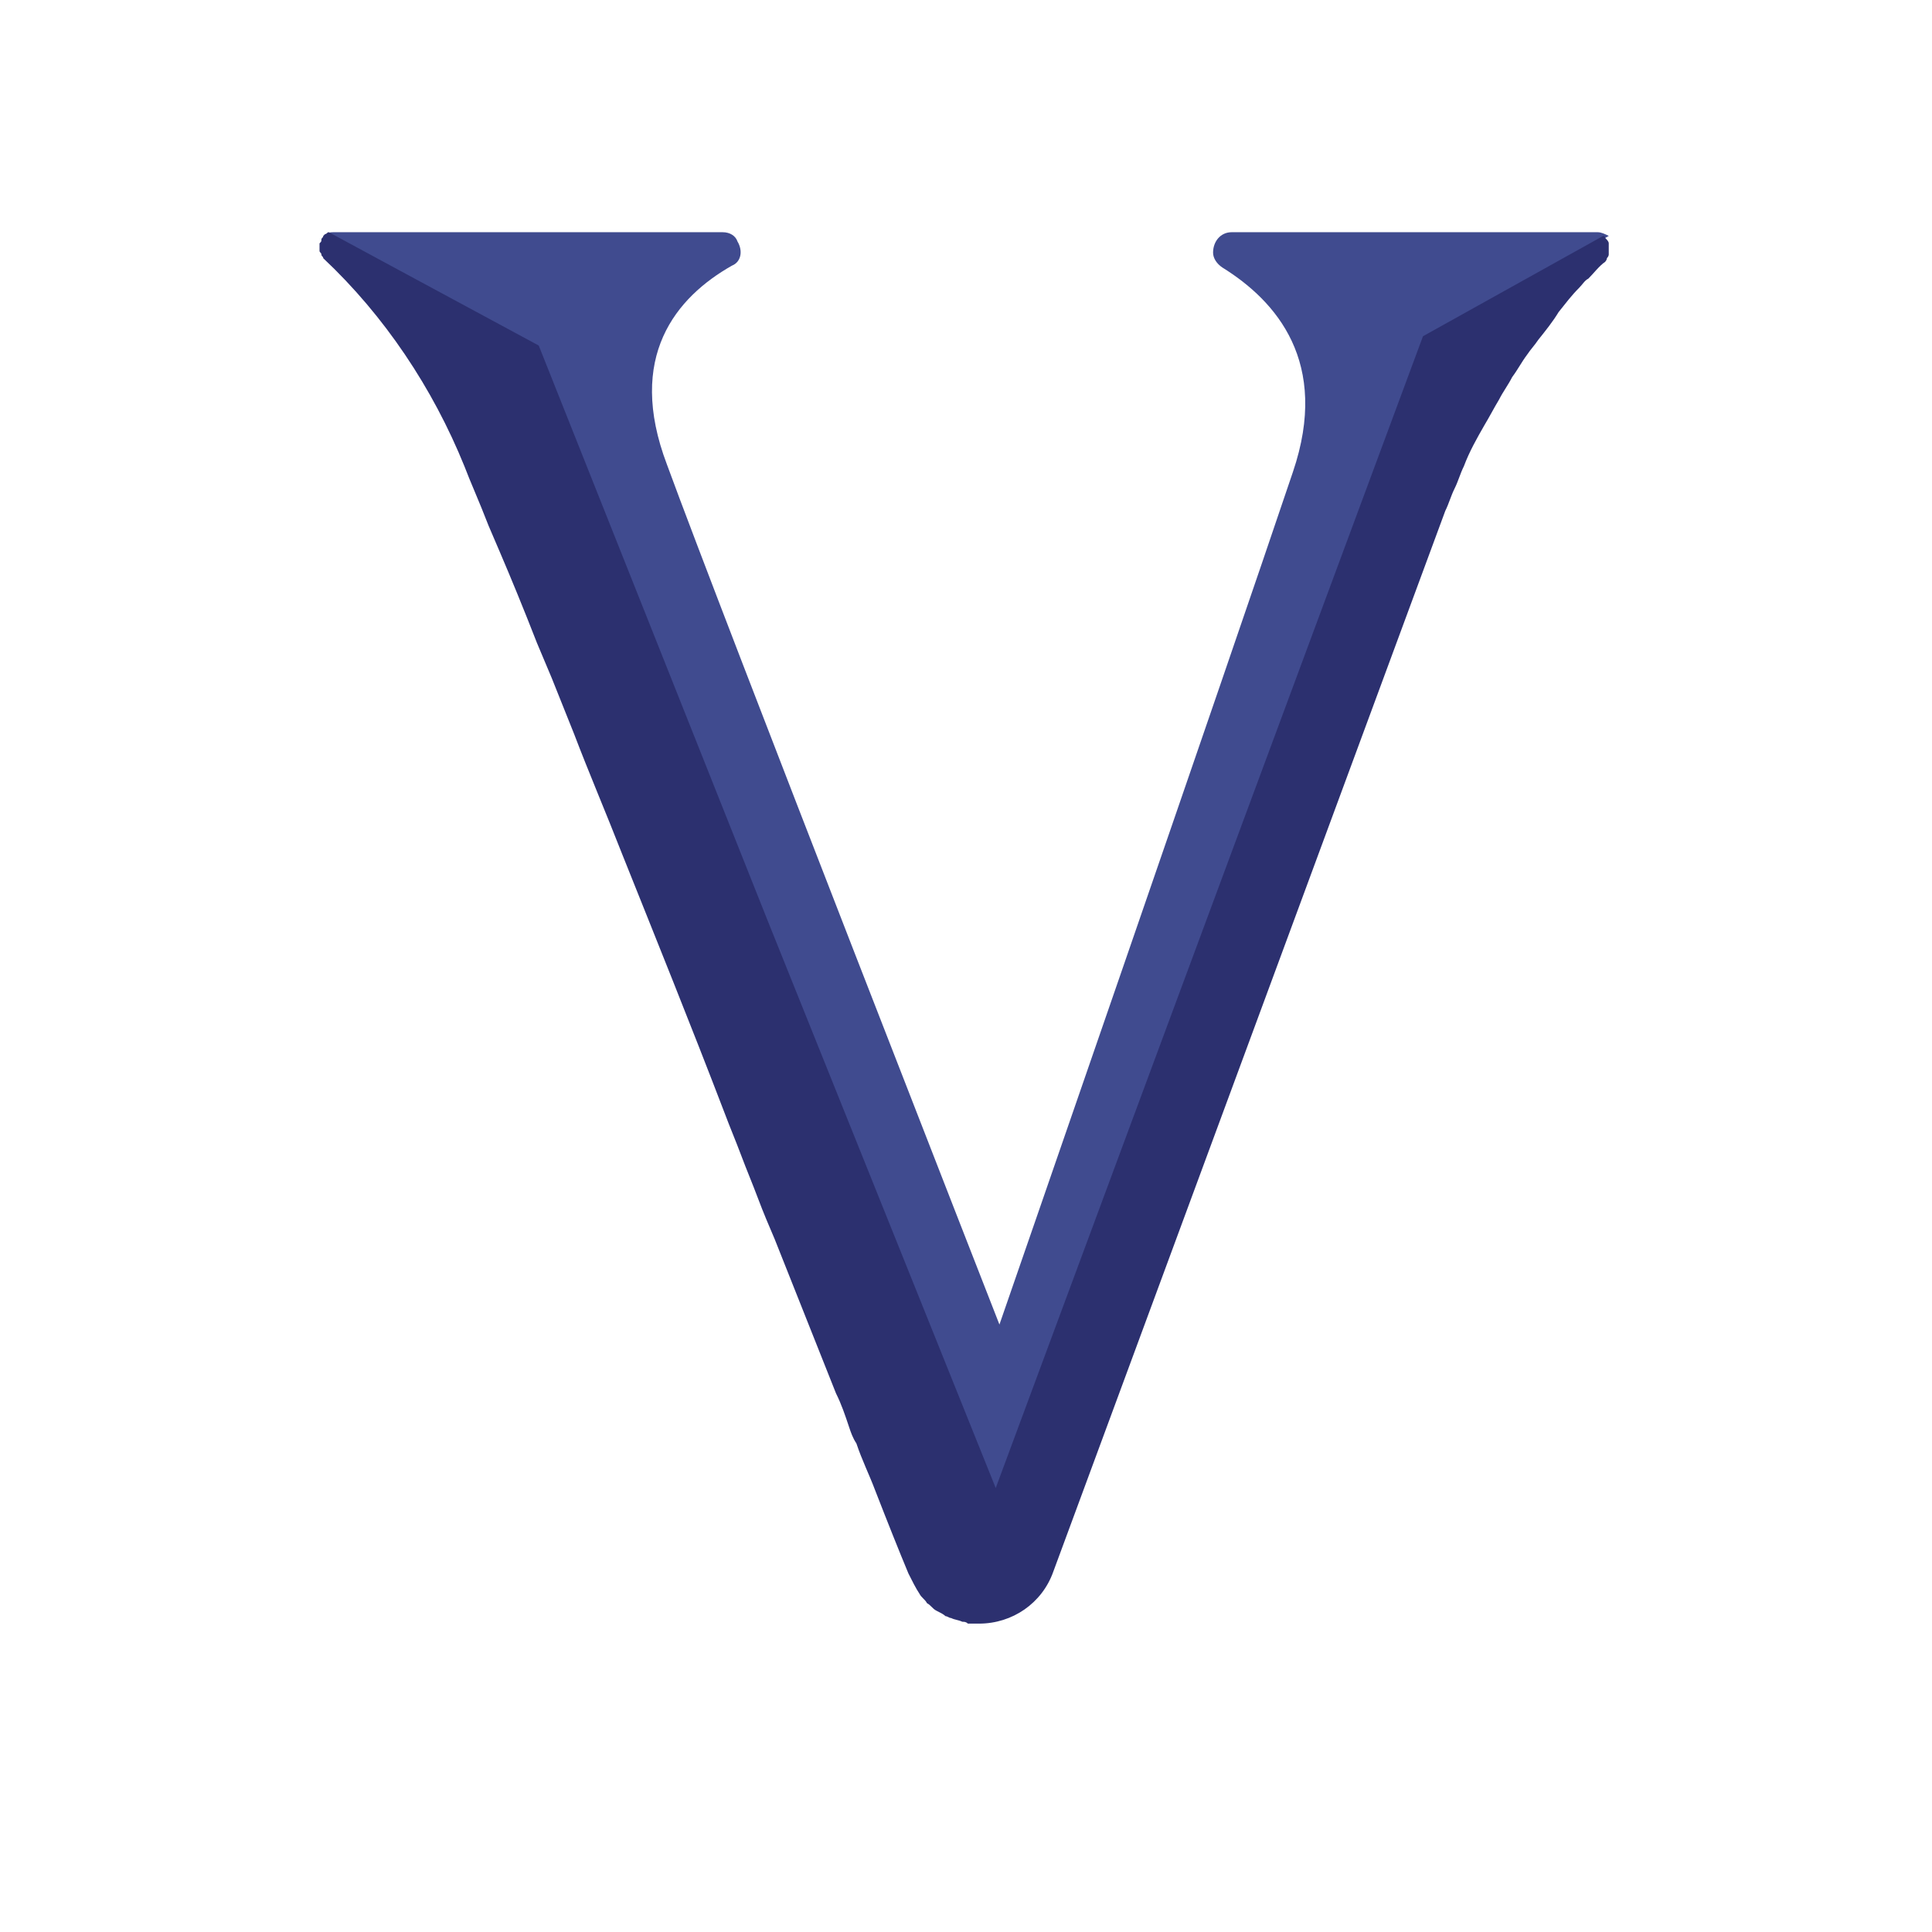
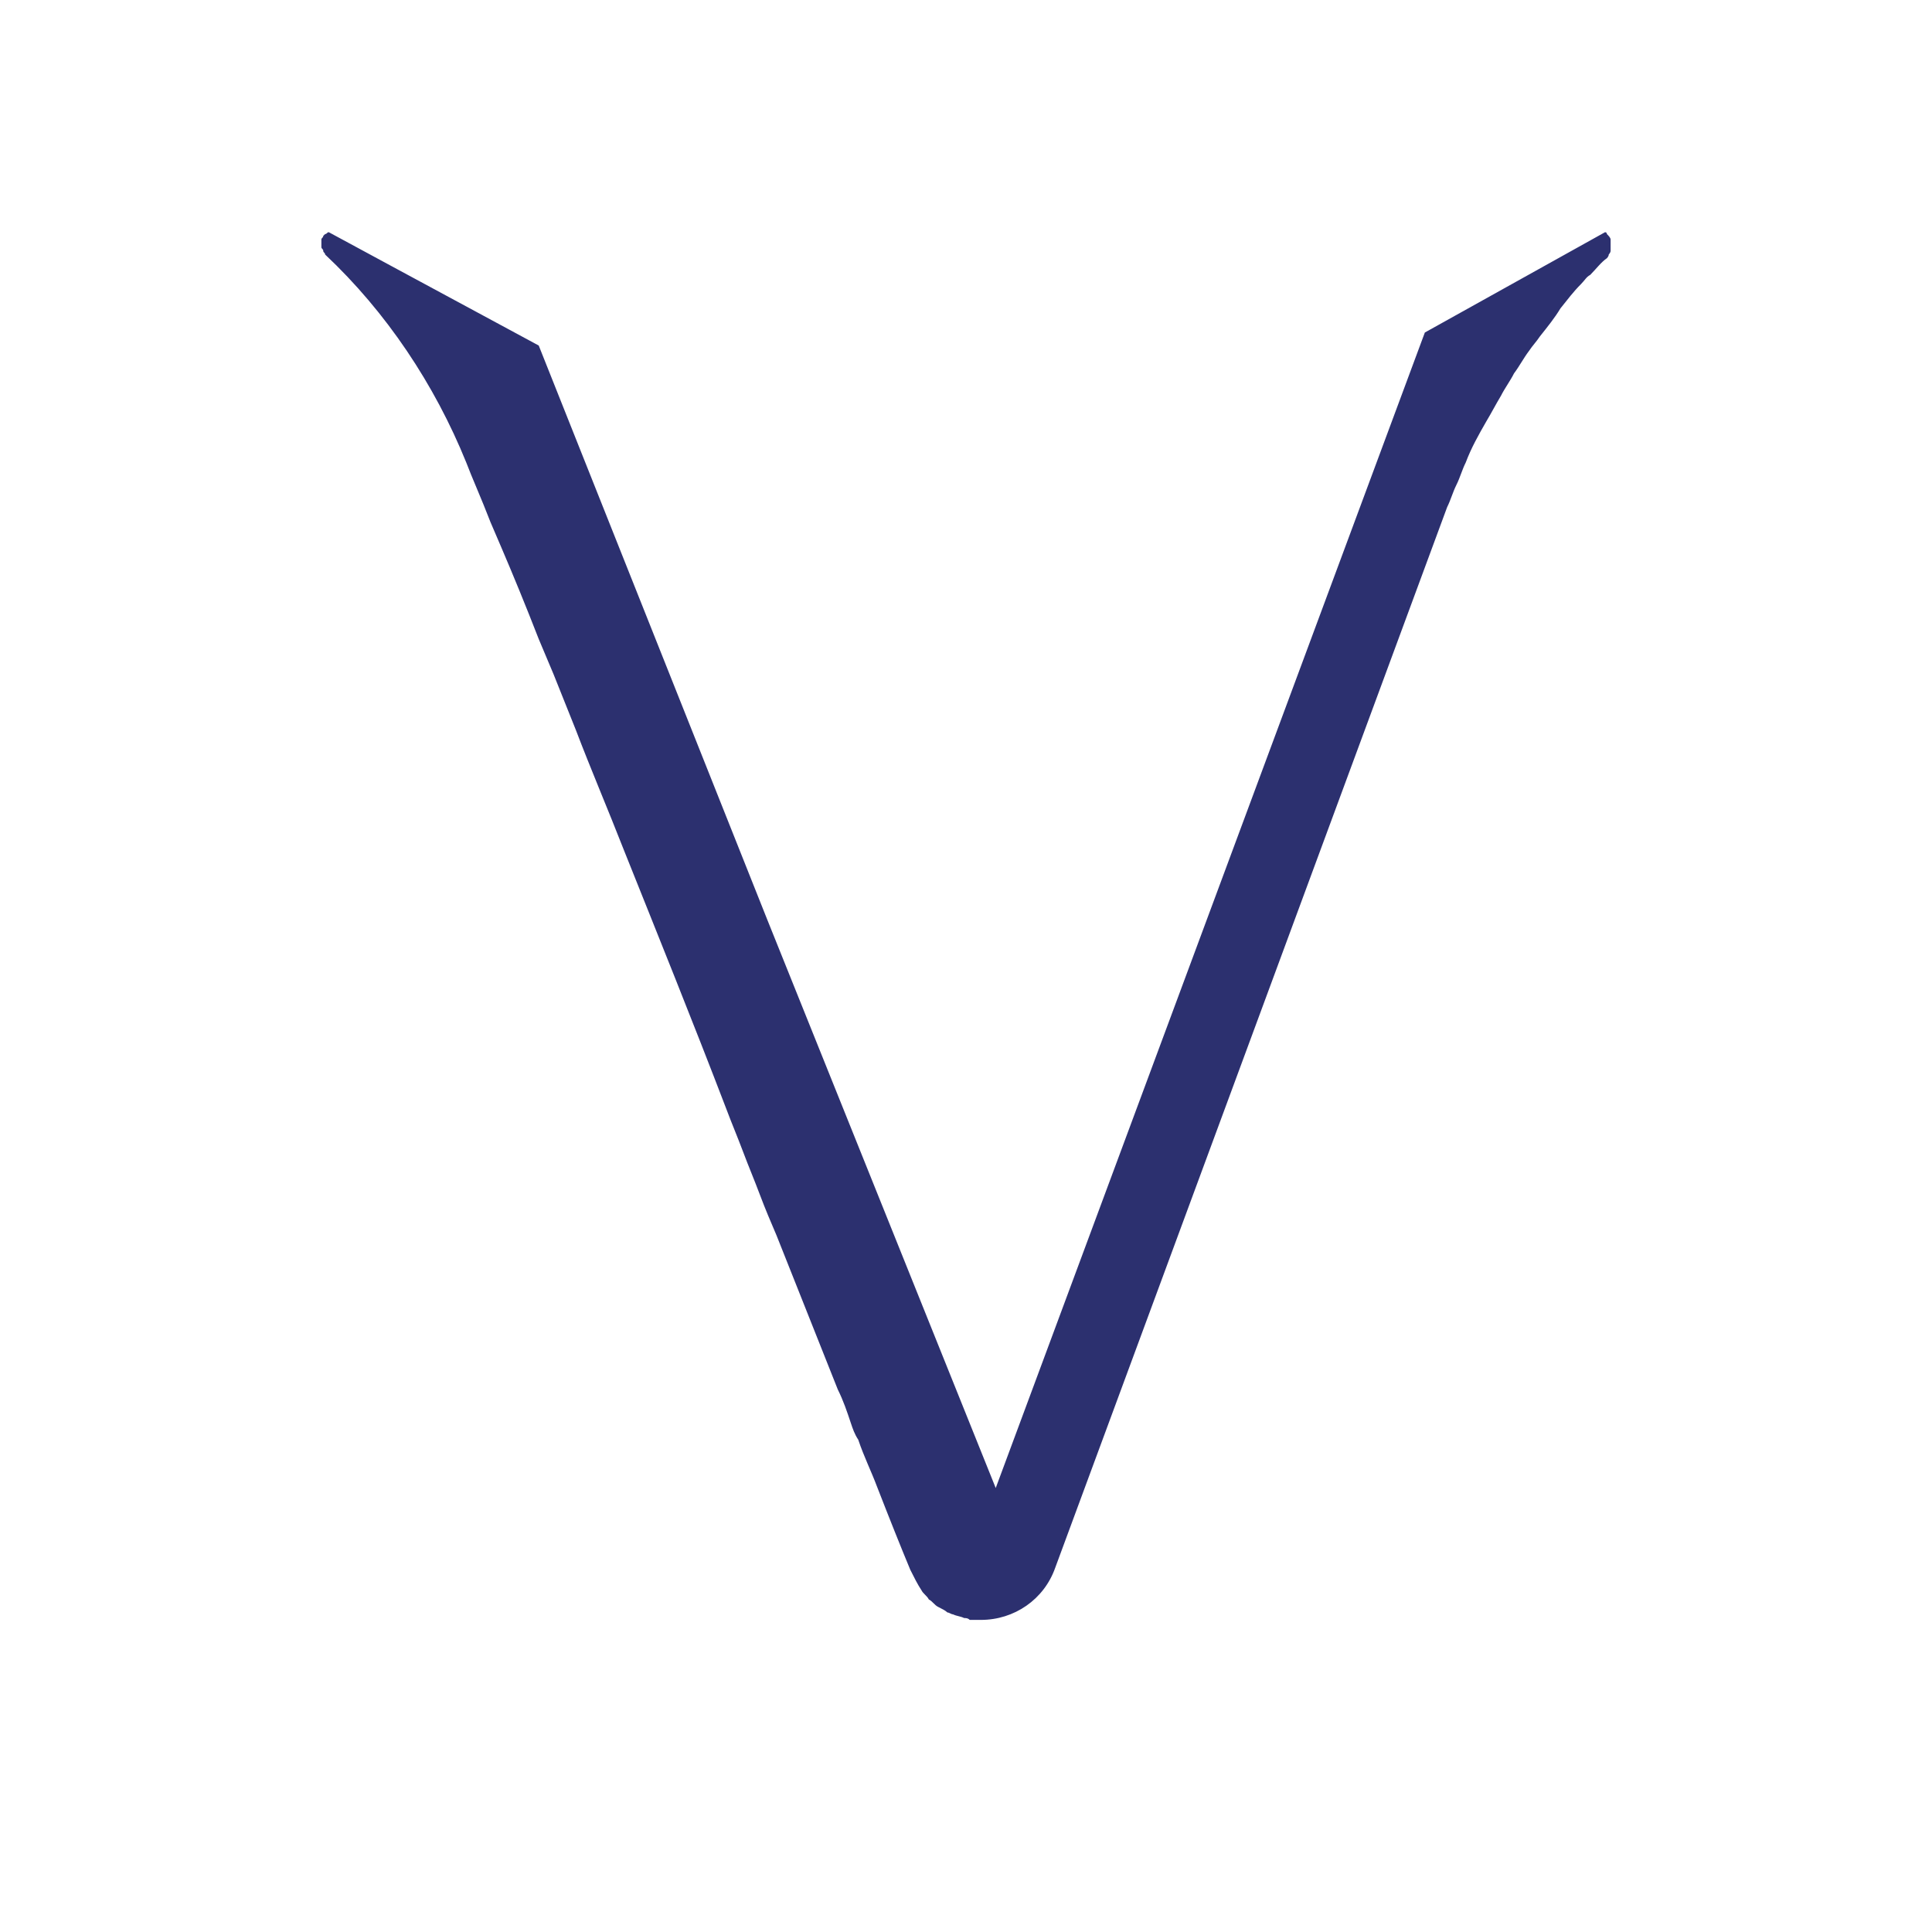
<svg xmlns="http://www.w3.org/2000/svg" x="0" y="0" viewBox="0 0 104 104" width="104" height="104">
  <style>.a{fill:#404B8F}.b{fill:#2C306F}</style>
-   <path class="a" d="M21.2,14.7l7.6,4.3l12.4,32.3l12.4,32.3l23.2-65.2l9.8-5.7c-0.2-0.1-0.4-0.2-0.6-0.2H66.3c-0.6,0-1,0.5-1,1.1 c0,0.3,0.2,0.6,0.5,0.8c2.9,1.8,5.8,5.1,3.8,11c-3.5,10.4-15.8,45.9-15.8,45.9S38.9,33.2,35.9,25c-2.2-5.8,0.5-9,3.5-10.7 c0.5-0.2,0.6-0.8,0.3-1.3c-0.1-0.3-0.4-0.5-0.8-0.5H18c-0.2,0-0.3,0-0.4,0.1L21.2,14.7L21.2,14.7z" />
-   <path class="b" d="M53.6,80.1L41.3,49.5L29,18.6l-7.6-4.1l-3.7-2c-0.1,0-0.1,0.1-0.2,0.1l0,0l-0.1,0.1l0,0c0,0.1-0.1,0.1-0.1,0.2l0,0c0,0.1,0,0.1-0.1,0.2l0,0c0,0.1,0,0.1,0,0.2l0,0c0,0.1,0,0.1,0,0.2l0,0c0,0.1,0.1,0.1,0.1,0.2l0,0c0,0.1,0.1,0.1,0.1,0.2 c3.3,3.1,5.9,7,7.6,11.2c0.3,0.8,0.8,1.9,1.3,3.2l0.6,1.4c0.6,1.4,1.3,3.1,2,4.9l0.8,1.9c0.4,1,0.8,2,1.2,3c0.8,2.1,1.7,4.2,2.6,6.5 c1.8,4.5,3.7,9.2,5.5,13.9c0.3,0.8,0.6,1.5,0.9,2.3c0.3,0.8,0.6,1.5,0.9,2.3c0.3,0.8,0.6,1.5,0.9,2.2l3.3,8.3 c0.3,0.6,0.5,1.2,0.7,1.8c0.1,0.3,0.2,0.6,0.4,0.9c0.3,0.9,0.7,1.7,1,2.5c0.7,1.8,1.3,3.3,1.8,4.5c0.2,0.4,0.4,0.8,0.6,1.1 c0.1,0.2,0.3,0.3,0.4,0.5c0.2,0.1,0.3,0.3,0.5,0.4c0.2,0.1,0.4,0.2,0.5,0.3c0.1,0,0.2,0.1,0.3,0.1c0.2,0.1,0.4,0.1,0.6,0.2 c0.1,0,0.2,0,0.3,0.1c0.2,0,0.4,0,0.6,0c1.8,0,3.4-1.1,4-2.8l21.1-57.1c0.2-0.4,0.3-0.8,0.5-1.2c0.2-0.4,0.3-0.8,0.5-1.2 c0.3-0.8,0.7-1.5,1.1-2.2c0.3-0.5,0.5-0.9,0.8-1.4c0.2-0.4,0.5-0.8,0.7-1.2c0.3-0.4,0.5-0.8,0.8-1.2c0.2-0.3,0.4-0.5,0.6-0.8 c0.4-0.5,0.8-1,1.1-1.5c0.4-0.5,0.7-0.9,1.1-1.3c0.2-0.2,0.3-0.4,0.5-0.5c0.3-0.3,0.6-0.7,0.9-0.9c0,0,0.1-0.1,0.1-0.2l0,0 c0,0,0.1-0.1,0.1-0.2l0,0c0-0.1,0-0.1,0-0.2l0,0c0-0.1,0-0.1,0-0.2l0,0c0-0.1,0-0.1,0-0.2l0,0c0-0.1-0.1-0.2-0.2-0.3l0,0 c0-0.1-0.1-0.1-0.1-0.1l-9.7,5.4L53.6,80.1L53.6,80.1z" />
+   <path class="b" d="M53.6,80.1L41.3,49.5L29,18.6l-7.6-4.1l-3.7-2c-0.1,0-0.1,0.1-0.2,0.1l0,0l-0.1,0.1l0,0c0,0.1-0.1,0.1-0.1,0.2l0,0l0,0c0,0.1,0,0.1,0,0.2l0,0c0,0.1,0,0.1,0,0.2l0,0c0,0.1,0.1,0.1,0.1,0.2l0,0c0,0.1,0.1,0.1,0.1,0.2 c3.3,3.1,5.9,7,7.6,11.2c0.3,0.8,0.8,1.9,1.3,3.2l0.6,1.4c0.6,1.4,1.3,3.1,2,4.9l0.8,1.9c0.4,1,0.8,2,1.2,3c0.8,2.1,1.7,4.2,2.6,6.5 c1.8,4.5,3.7,9.2,5.5,13.9c0.3,0.8,0.6,1.5,0.9,2.3c0.3,0.8,0.6,1.5,0.9,2.3c0.3,0.8,0.6,1.5,0.9,2.2l3.3,8.3 c0.3,0.6,0.5,1.2,0.7,1.8c0.1,0.3,0.2,0.6,0.4,0.9c0.3,0.9,0.7,1.7,1,2.5c0.7,1.8,1.3,3.3,1.8,4.5c0.2,0.4,0.4,0.8,0.6,1.1 c0.1,0.2,0.3,0.3,0.4,0.5c0.2,0.1,0.3,0.3,0.5,0.4c0.2,0.1,0.4,0.2,0.5,0.3c0.1,0,0.2,0.1,0.3,0.1c0.2,0.1,0.4,0.1,0.6,0.2 c0.1,0,0.2,0,0.3,0.1c0.2,0,0.4,0,0.6,0c1.8,0,3.4-1.1,4-2.8l21.1-57.1c0.2-0.4,0.3-0.8,0.5-1.2c0.2-0.4,0.3-0.8,0.5-1.2 c0.3-0.8,0.7-1.5,1.1-2.2c0.3-0.5,0.5-0.9,0.8-1.4c0.2-0.4,0.5-0.8,0.7-1.2c0.3-0.4,0.5-0.8,0.8-1.2c0.2-0.3,0.4-0.5,0.6-0.8 c0.4-0.5,0.8-1,1.1-1.5c0.4-0.5,0.7-0.9,1.1-1.3c0.2-0.2,0.3-0.4,0.5-0.5c0.3-0.3,0.6-0.7,0.9-0.9c0,0,0.1-0.1,0.1-0.2l0,0 c0,0,0.1-0.1,0.1-0.2l0,0c0-0.1,0-0.1,0-0.2l0,0c0-0.1,0-0.1,0-0.2l0,0c0-0.1,0-0.1,0-0.2l0,0c0-0.1-0.1-0.2-0.2-0.3l0,0 c0-0.1-0.1-0.1-0.1-0.1l-9.7,5.4L53.6,80.1L53.6,80.1z" />
</svg>